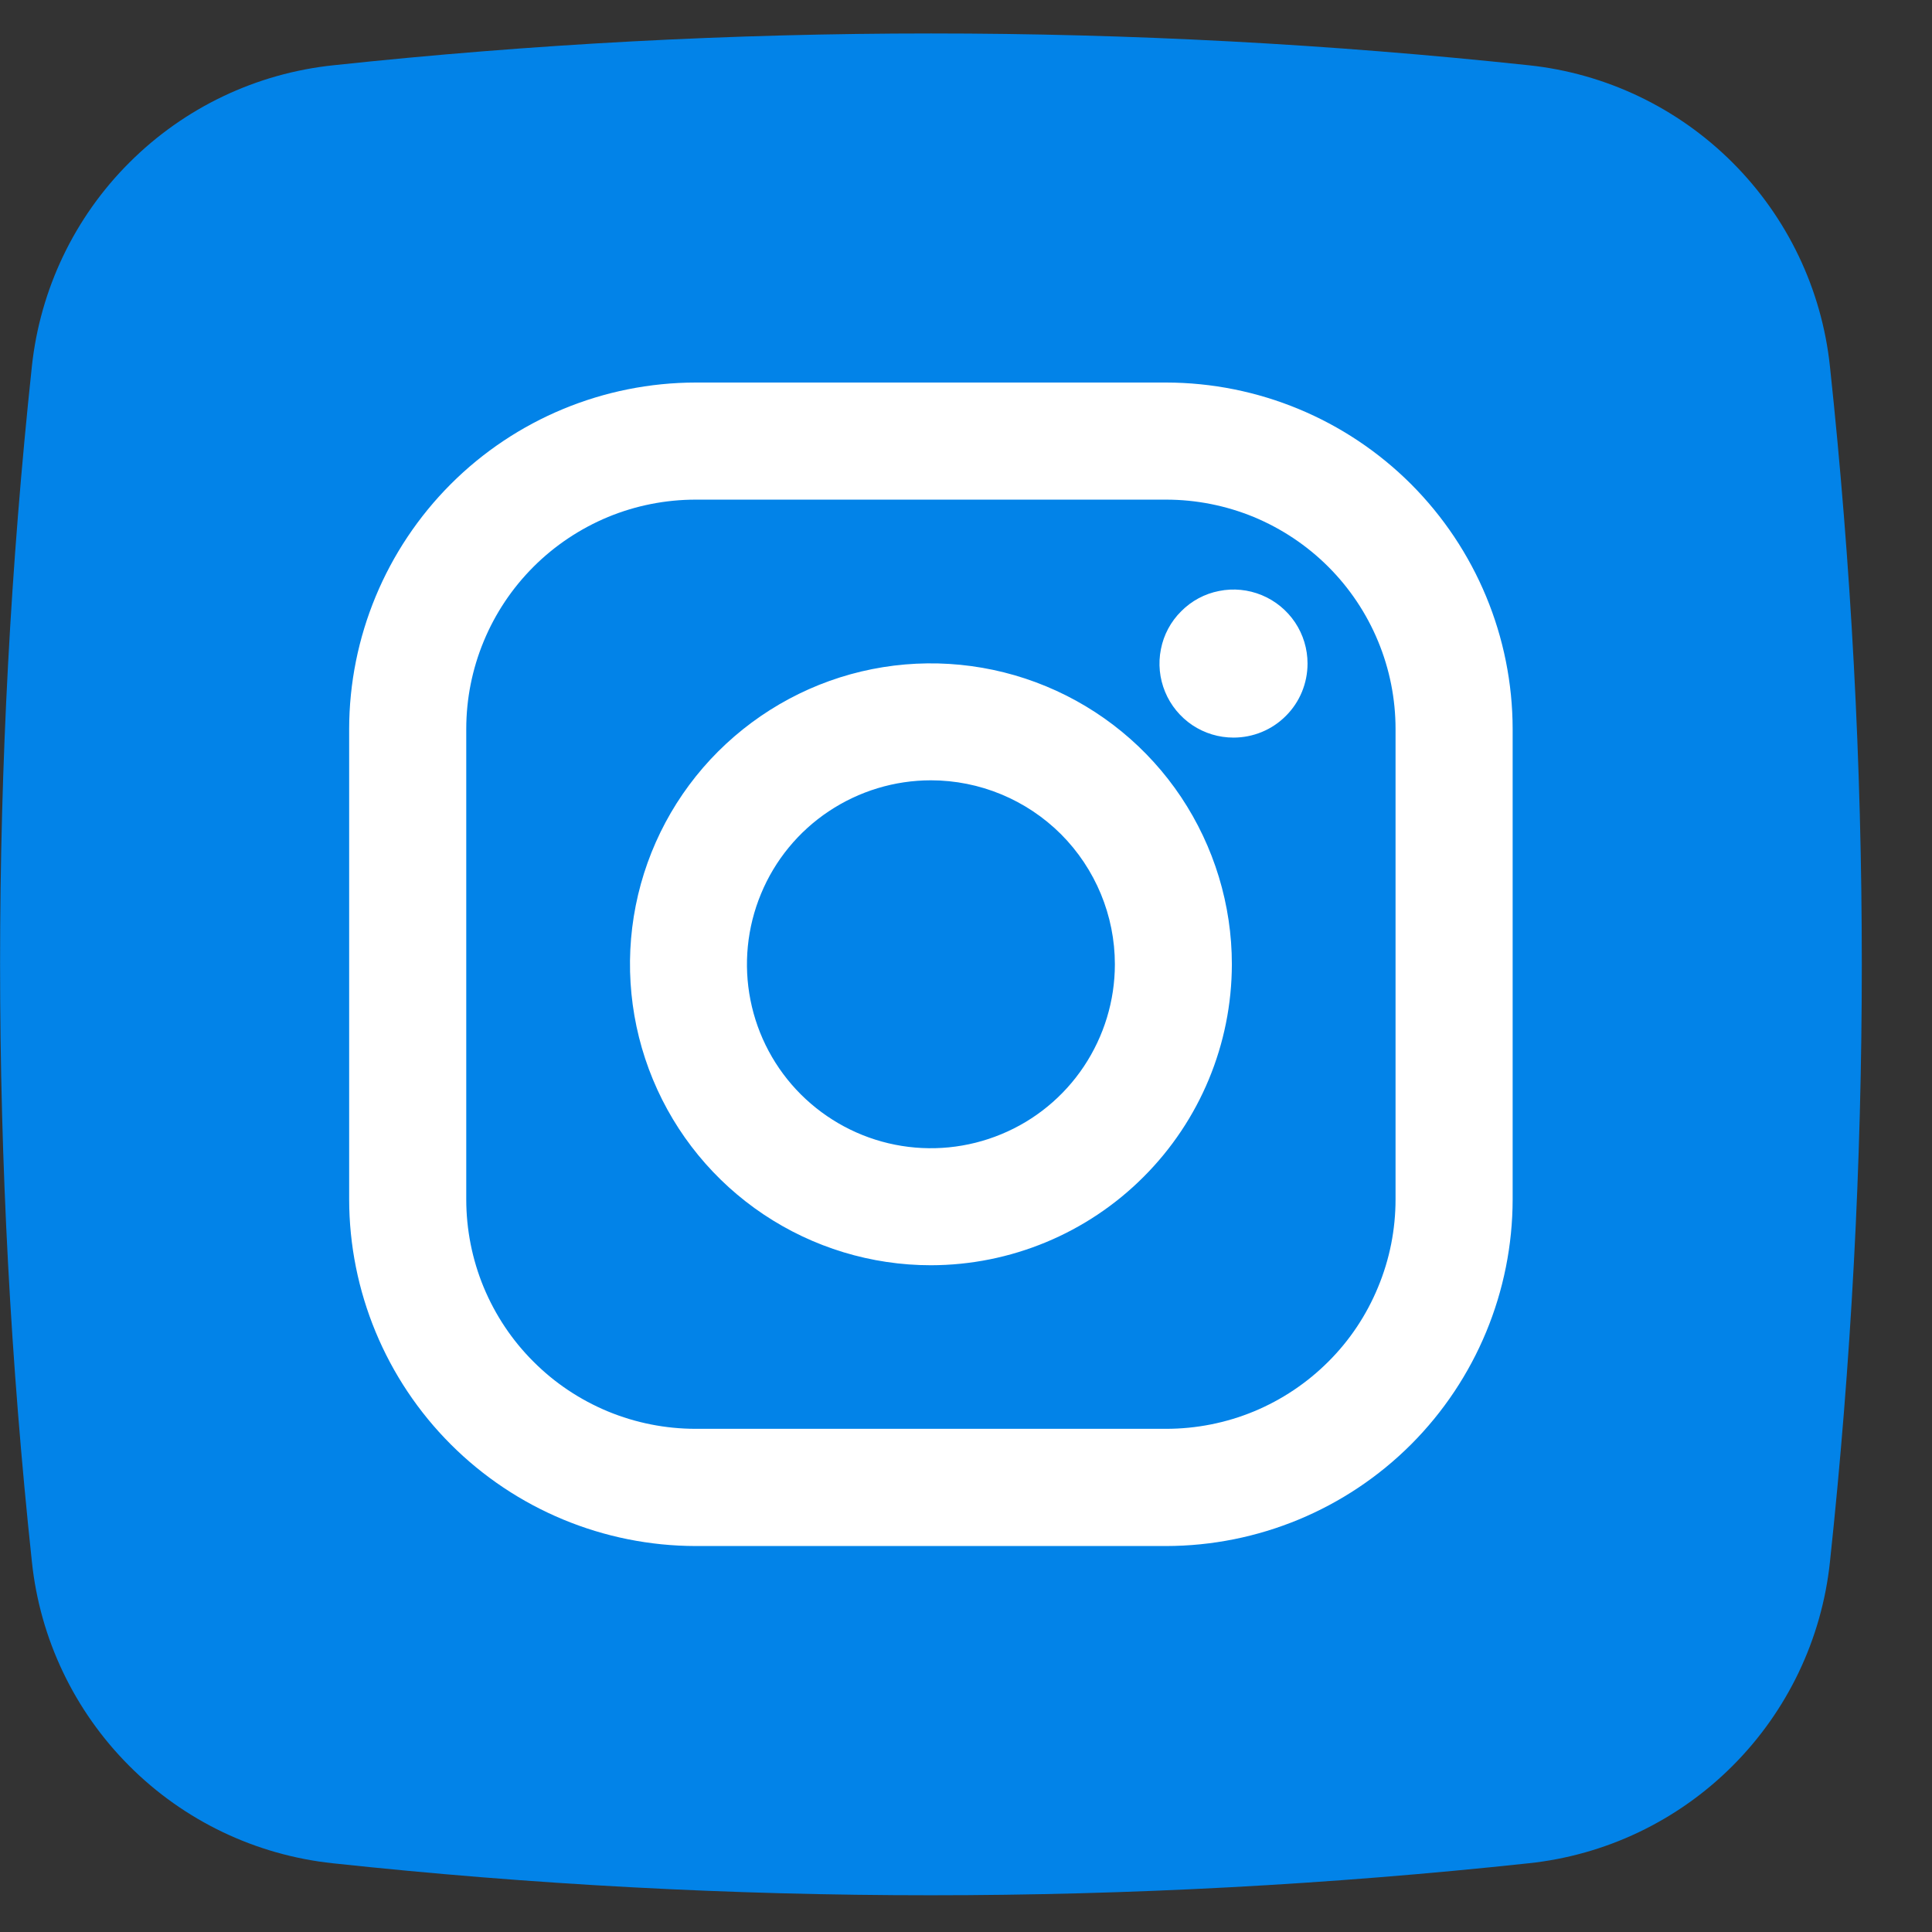
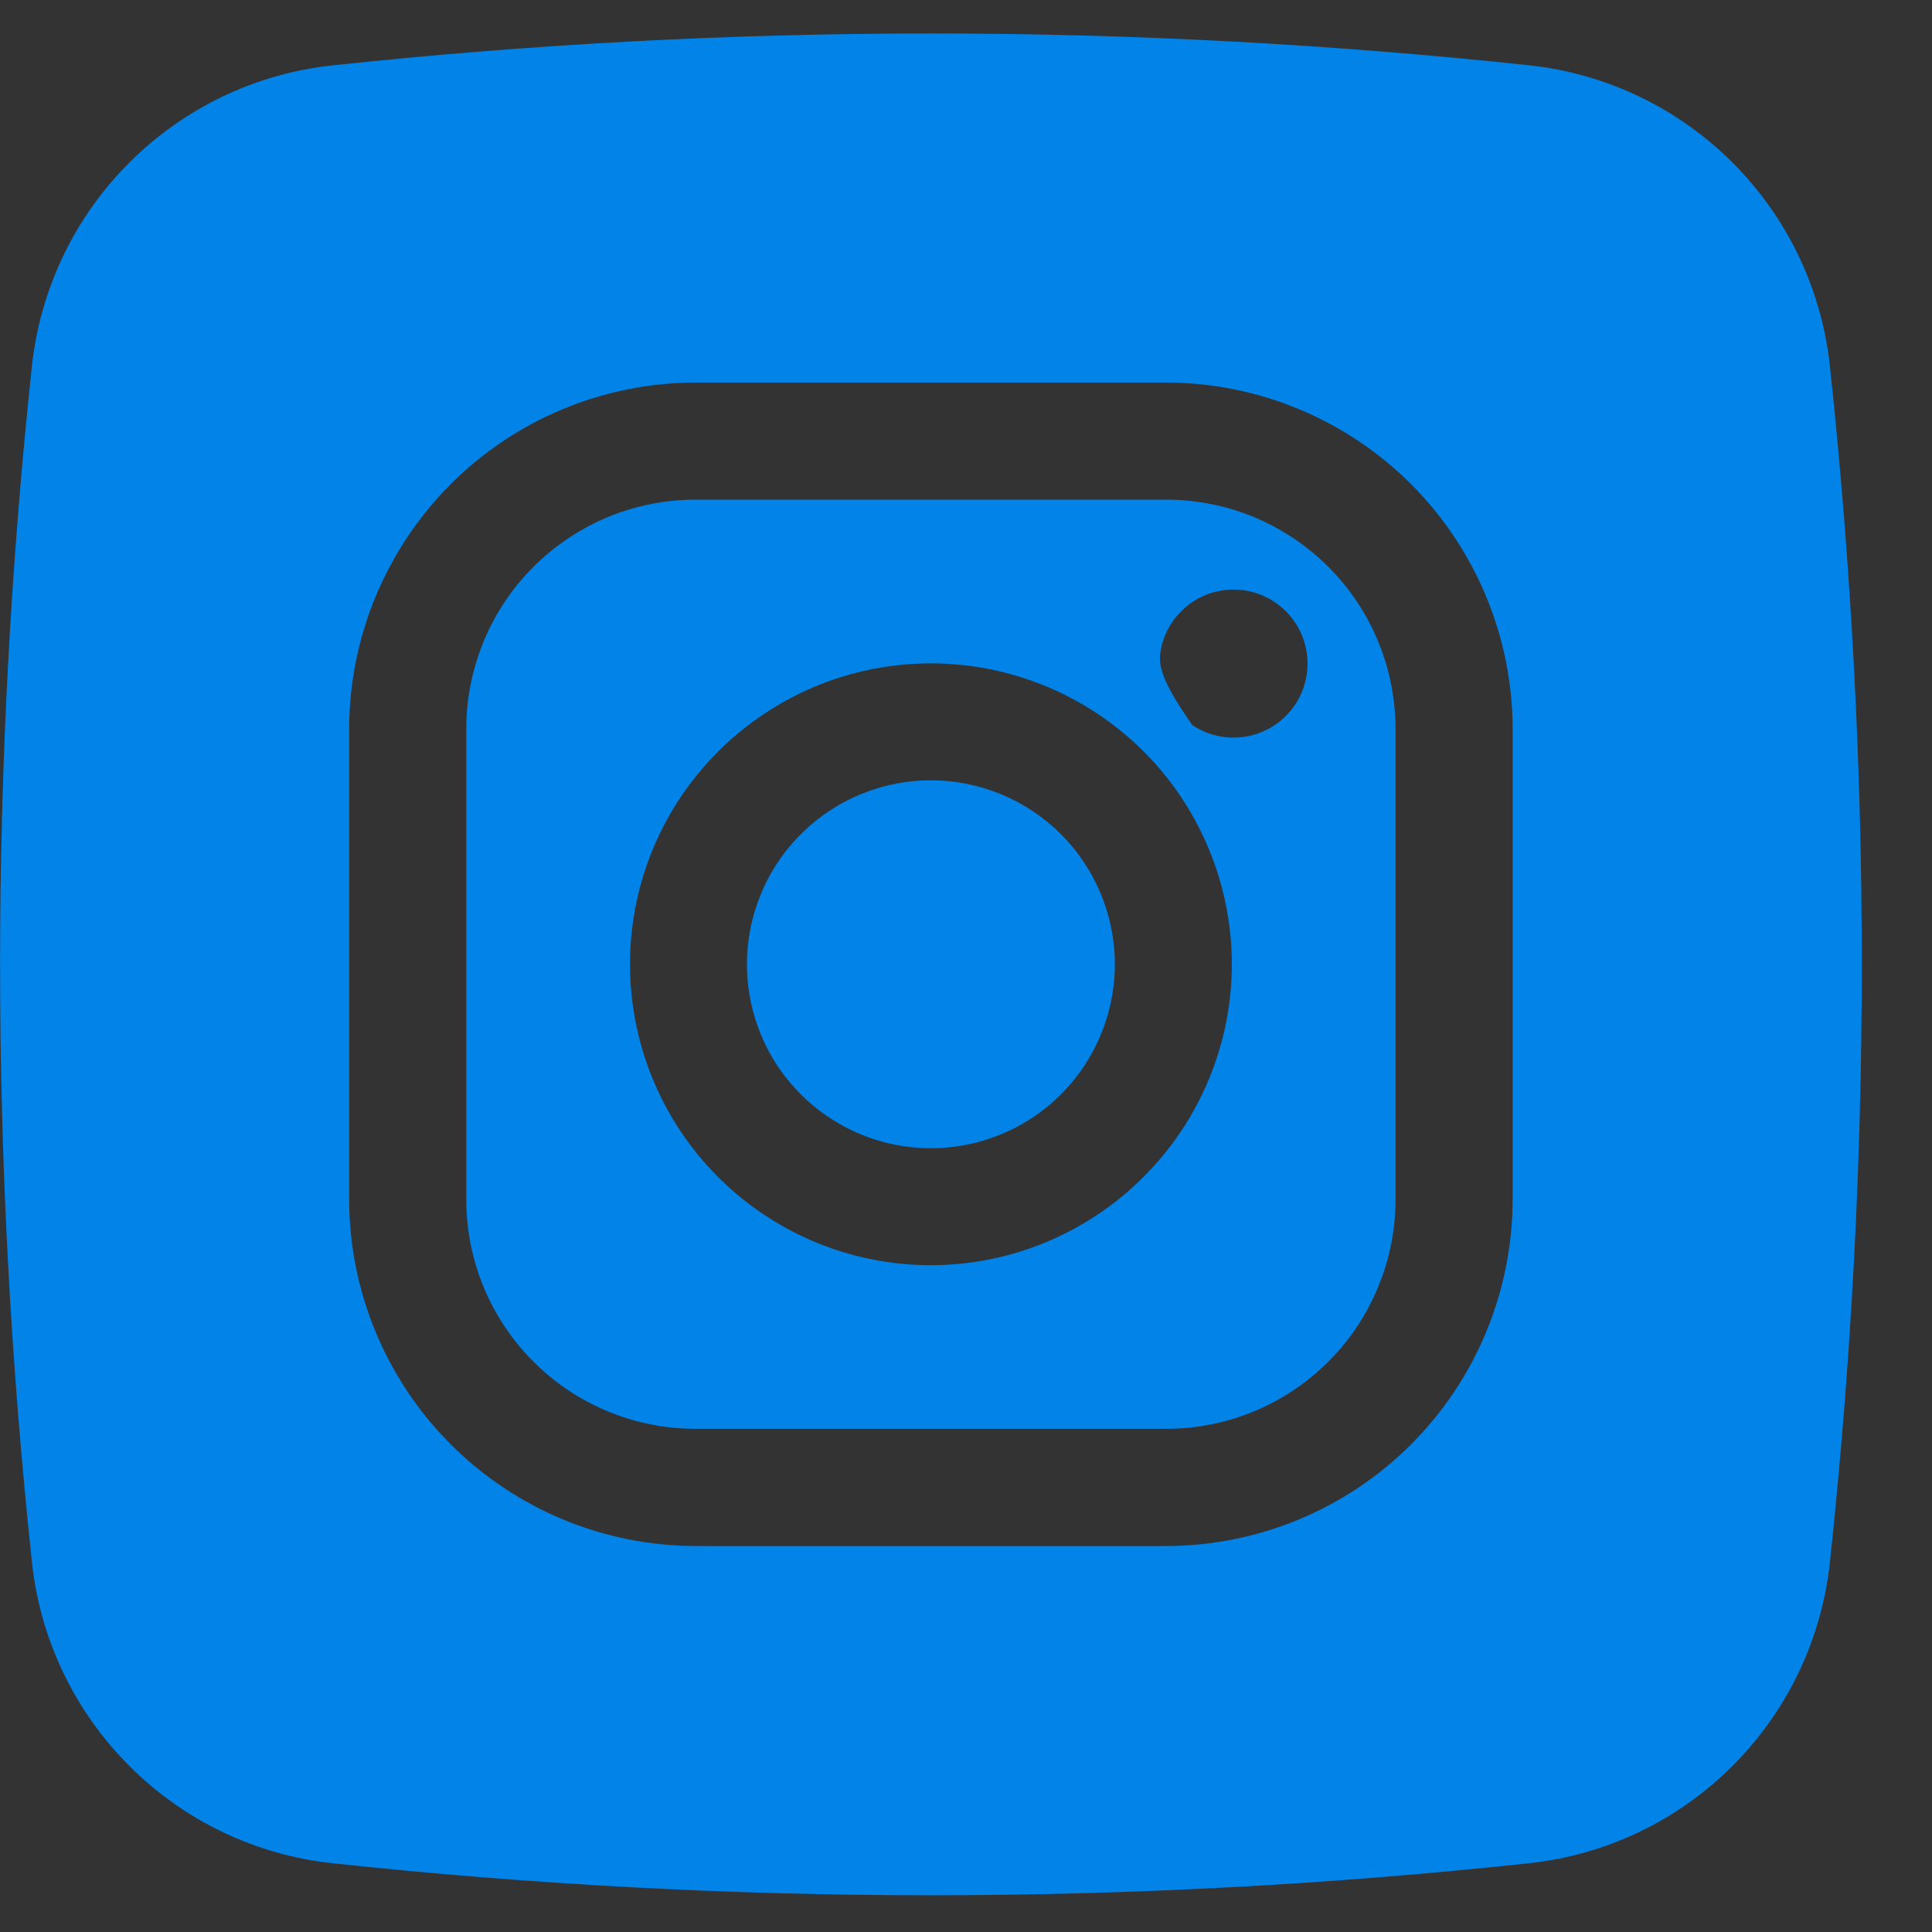
<svg xmlns="http://www.w3.org/2000/svg" width="18" height="18" viewBox="0 0 18 18" fill="none">
  <rect x="0" y="0" width="18" height="18" fill="#333333" stroke="none" />
-   <rect x="1.486" y="2.294" width="13.876" height="13.876" fill="white" />
-   <path d="M10.864 4.655H6.482C6.201 4.655 5.923 4.71 5.664 4.817C5.405 4.925 5.169 5.082 4.97 5.281C4.772 5.479 4.614 5.715 4.507 5.974C4.399 6.234 4.344 6.512 4.344 6.792V11.174C4.344 11.455 4.399 11.733 4.506 11.992C4.614 12.252 4.771 12.488 4.97 12.686C5.168 12.885 5.404 13.042 5.664 13.15C5.923 13.257 6.201 13.312 6.482 13.312H10.864C11.145 13.312 11.423 13.257 11.682 13.15C11.942 13.042 12.177 12.885 12.376 12.686C12.575 12.488 12.732 12.252 12.839 11.992C12.947 11.733 13.002 11.455 13.002 11.174V6.792C13.002 6.512 12.947 6.234 12.839 5.974C12.732 5.715 12.574 5.479 12.376 5.281C12.177 5.082 11.941 4.925 11.682 4.817C11.422 4.71 11.144 4.655 10.864 4.655ZM8.673 11.788C8.118 11.788 7.576 11.623 7.115 11.315C6.654 11.007 6.295 10.569 6.083 10.057C5.871 9.545 5.815 8.981 5.923 8.437C6.031 7.893 6.298 7.394 6.69 7.002C7.083 6.61 7.582 6.342 8.126 6.234C8.67 6.126 9.234 6.182 9.746 6.394C10.258 6.606 10.696 6.965 11.004 7.426C11.312 7.888 11.477 8.43 11.477 8.984C11.476 9.727 11.18 10.44 10.654 10.965C10.129 11.491 9.416 11.787 8.673 11.788ZM11.492 6.872C11.356 6.872 11.223 6.832 11.109 6.756C10.996 6.68 10.907 6.572 10.855 6.446C10.803 6.32 10.789 6.182 10.816 6.048C10.842 5.914 10.908 5.791 11.005 5.695C11.101 5.598 11.224 5.532 11.358 5.506C11.492 5.479 11.63 5.493 11.756 5.545C11.882 5.597 11.99 5.686 12.066 5.799C12.142 5.913 12.182 6.046 12.182 6.182C12.182 6.365 12.11 6.541 11.98 6.67C11.851 6.8 11.675 6.872 11.492 6.872ZM8.673 7.27C8.334 7.27 8.003 7.371 7.721 7.559C7.439 7.747 7.219 8.015 7.09 8.328C6.96 8.641 6.926 8.986 6.992 9.318C7.058 9.651 7.221 9.956 7.461 10.196C7.701 10.435 8.006 10.599 8.339 10.665C8.671 10.731 9.016 10.697 9.329 10.567C9.642 10.438 9.91 10.218 10.098 9.936C10.286 9.654 10.387 9.323 10.387 8.984C10.387 8.53 10.206 8.094 9.885 7.772C9.563 7.451 9.127 7.27 8.673 7.27ZM10.864 4.655H6.482C6.201 4.655 5.923 4.71 5.664 4.817C5.405 4.925 5.169 5.082 4.97 5.281C4.772 5.479 4.614 5.715 4.507 5.974C4.399 6.234 4.344 6.512 4.344 6.792V11.174C4.344 11.455 4.399 11.733 4.506 11.992C4.614 12.252 4.771 12.488 4.97 12.686C5.168 12.885 5.404 13.042 5.664 13.15C5.923 13.257 6.201 13.312 6.482 13.312H10.864C11.145 13.312 11.423 13.257 11.682 13.15C11.942 13.042 12.177 12.885 12.376 12.686C12.575 12.488 12.732 12.252 12.839 11.992C12.947 11.733 13.002 11.455 13.002 11.174V6.792C13.002 6.512 12.947 6.234 12.839 5.974C12.732 5.715 12.574 5.479 12.376 5.281C12.177 5.082 11.941 4.925 11.682 4.817C11.422 4.71 11.144 4.655 10.864 4.655ZM8.673 11.788C8.118 11.788 7.576 11.623 7.115 11.315C6.654 11.007 6.295 10.569 6.083 10.057C5.871 9.545 5.815 8.981 5.923 8.437C6.031 7.893 6.298 7.394 6.69 7.002C7.083 6.61 7.582 6.342 8.126 6.234C8.67 6.126 9.234 6.182 9.746 6.394C10.258 6.606 10.696 6.965 11.004 7.426C11.312 7.888 11.477 8.43 11.477 8.984C11.476 9.727 11.18 10.44 10.654 10.965C10.129 11.491 9.416 11.787 8.673 11.788ZM11.492 6.872C11.356 6.872 11.223 6.832 11.109 6.756C10.996 6.68 10.907 6.572 10.855 6.446C10.803 6.32 10.789 6.182 10.816 6.048C10.842 5.914 10.908 5.791 11.005 5.695C11.101 5.598 11.224 5.532 11.358 5.506C11.492 5.479 11.63 5.493 11.756 5.545C11.882 5.597 11.99 5.686 12.066 5.799C12.142 5.913 12.182 6.046 12.182 6.182C12.182 6.365 12.11 6.541 11.98 6.67C11.851 6.8 11.675 6.872 11.492 6.872ZM8.673 7.27C8.334 7.27 8.003 7.371 7.721 7.559C7.439 7.747 7.219 8.015 7.09 8.328C6.96 8.641 6.926 8.986 6.992 9.318C7.058 9.651 7.221 9.956 7.461 10.196C7.701 10.435 8.006 10.599 8.339 10.665C8.671 10.731 9.016 10.697 9.329 10.567C9.642 10.438 9.91 10.218 10.098 9.936C10.286 9.654 10.387 9.323 10.387 8.984C10.387 8.53 10.206 8.094 9.885 7.772C9.563 7.451 9.127 7.27 8.673 7.27ZM17.049 3.413C16.973 2.695 16.652 2.025 16.142 1.515C15.631 1.004 14.961 0.684 14.243 0.608C10.541 0.213 6.808 0.213 3.107 0.608C2.388 0.683 1.717 1.003 1.206 1.514C0.694 2.024 0.374 2.695 0.297 3.413C-0.098 7.115 -0.098 10.848 0.297 14.549C0.372 15.268 0.692 15.939 1.203 16.451C1.713 16.963 2.384 17.284 3.103 17.36C6.804 17.757 10.537 17.757 14.239 17.36C14.958 17.285 15.629 16.965 16.14 16.454C16.652 15.943 16.973 15.272 17.049 14.553C17.445 10.85 17.445 7.116 17.049 3.413ZM14.093 11.174C14.092 12.03 13.752 12.851 13.147 13.457C12.541 14.063 11.72 14.403 10.864 14.404H6.482C5.626 14.403 4.805 14.062 4.2 13.457C3.594 12.851 3.254 12.03 3.253 11.174V6.792C3.254 5.936 3.595 5.116 4.2 4.51C4.805 3.905 5.626 3.565 6.482 3.564H10.864C11.72 3.565 12.54 3.905 13.146 4.51C13.751 5.116 14.092 5.936 14.093 6.792V11.174ZM10.864 4.655H6.482C6.201 4.655 5.923 4.71 5.664 4.817C5.405 4.925 5.169 5.082 4.97 5.281C4.772 5.479 4.614 5.715 4.507 5.974C4.399 6.234 4.344 6.512 4.344 6.792V11.174C4.344 11.455 4.399 11.733 4.506 11.992C4.614 12.252 4.771 12.488 4.97 12.686C5.168 12.885 5.404 13.042 5.664 13.15C5.923 13.257 6.201 13.312 6.482 13.312H10.864C11.145 13.312 11.423 13.257 11.682 13.15C11.942 13.042 12.177 12.885 12.376 12.686C12.575 12.488 12.732 12.252 12.839 11.992C12.947 11.733 13.002 11.455 13.002 11.174V6.792C13.002 6.512 12.947 6.234 12.839 5.974C12.732 5.715 12.574 5.479 12.376 5.281C12.177 5.082 11.941 4.925 11.682 4.817C11.422 4.71 11.144 4.655 10.864 4.655ZM8.673 11.788C8.118 11.788 7.576 11.623 7.115 11.315C6.654 11.007 6.295 10.569 6.083 10.057C5.871 9.545 5.815 8.981 5.923 8.437C6.031 7.893 6.298 7.394 6.69 7.002C7.083 6.61 7.582 6.342 8.126 6.234C8.67 6.126 9.234 6.182 9.746 6.394C10.258 6.606 10.696 6.965 11.004 7.426C11.312 7.888 11.477 8.43 11.477 8.984C11.476 9.727 11.18 10.44 10.654 10.965C10.129 11.491 9.416 11.787 8.673 11.788ZM11.492 6.872C11.356 6.872 11.223 6.832 11.109 6.756C10.996 6.68 10.907 6.572 10.855 6.446C10.803 6.32 10.789 6.182 10.816 6.048C10.842 5.914 10.908 5.791 11.005 5.695C11.101 5.598 11.224 5.532 11.358 5.506C11.492 5.479 11.63 5.493 11.756 5.545C11.882 5.597 11.99 5.686 12.066 5.799C12.142 5.913 12.182 6.046 12.182 6.182C12.182 6.365 12.11 6.541 11.98 6.67C11.851 6.8 11.675 6.872 11.492 6.872ZM8.673 7.27C8.334 7.27 8.003 7.371 7.721 7.559C7.439 7.747 7.219 8.015 7.09 8.328C6.96 8.641 6.926 8.986 6.992 9.318C7.058 9.651 7.221 9.956 7.461 10.196C7.701 10.435 8.006 10.599 8.339 10.665C8.671 10.731 9.016 10.697 9.329 10.567C9.642 10.438 9.91 10.218 10.098 9.936C10.286 9.654 10.387 9.323 10.387 8.984C10.387 8.53 10.206 8.094 9.885 7.772C9.563 7.451 9.127 7.27 8.673 7.27Z" fill="#0283E8" />
+   <path d="M10.864 4.655H6.482C6.201 4.655 5.923 4.71 5.664 4.817C5.405 4.925 5.169 5.082 4.97 5.281C4.772 5.479 4.614 5.715 4.507 5.974C4.399 6.234 4.344 6.512 4.344 6.792V11.174C4.344 11.455 4.399 11.733 4.506 11.992C4.614 12.252 4.771 12.488 4.97 12.686C5.168 12.885 5.404 13.042 5.664 13.15C5.923 13.257 6.201 13.312 6.482 13.312H10.864C11.145 13.312 11.423 13.257 11.682 13.15C11.942 13.042 12.177 12.885 12.376 12.686C12.575 12.488 12.732 12.252 12.839 11.992C12.947 11.733 13.002 11.455 13.002 11.174V6.792C13.002 6.512 12.947 6.234 12.839 5.974C12.732 5.715 12.574 5.479 12.376 5.281C12.177 5.082 11.941 4.925 11.682 4.817C11.422 4.71 11.144 4.655 10.864 4.655ZM8.673 11.788C8.118 11.788 7.576 11.623 7.115 11.315C6.654 11.007 6.295 10.569 6.083 10.057C5.871 9.545 5.815 8.981 5.923 8.437C6.031 7.893 6.298 7.394 6.69 7.002C7.083 6.61 7.582 6.342 8.126 6.234C8.67 6.126 9.234 6.182 9.746 6.394C10.258 6.606 10.696 6.965 11.004 7.426C11.312 7.888 11.477 8.43 11.477 8.984C11.476 9.727 11.18 10.44 10.654 10.965C10.129 11.491 9.416 11.787 8.673 11.788ZM11.492 6.872C11.356 6.872 11.223 6.832 11.109 6.756C10.996 6.68 10.907 6.572 10.855 6.446C10.803 6.32 10.789 6.182 10.816 6.048C10.842 5.914 10.908 5.791 11.005 5.695C11.101 5.598 11.224 5.532 11.358 5.506C11.492 5.479 11.63 5.493 11.756 5.545C11.882 5.597 11.99 5.686 12.066 5.799C12.142 5.913 12.182 6.046 12.182 6.182C12.182 6.365 12.11 6.541 11.98 6.67C11.851 6.8 11.675 6.872 11.492 6.872ZM8.673 7.27C8.334 7.27 8.003 7.371 7.721 7.559C7.439 7.747 7.219 8.015 7.09 8.328C6.96 8.641 6.926 8.986 6.992 9.318C7.058 9.651 7.221 9.956 7.461 10.196C7.701 10.435 8.006 10.599 8.339 10.665C8.671 10.731 9.016 10.697 9.329 10.567C9.642 10.438 9.91 10.218 10.098 9.936C10.286 9.654 10.387 9.323 10.387 8.984C10.387 8.53 10.206 8.094 9.885 7.772C9.563 7.451 9.127 7.27 8.673 7.27ZM10.864 4.655H6.482C6.201 4.655 5.923 4.71 5.664 4.817C5.405 4.925 5.169 5.082 4.97 5.281C4.772 5.479 4.614 5.715 4.507 5.974C4.399 6.234 4.344 6.512 4.344 6.792V11.174C4.344 11.455 4.399 11.733 4.506 11.992C4.614 12.252 4.771 12.488 4.97 12.686C5.168 12.885 5.404 13.042 5.664 13.15C5.923 13.257 6.201 13.312 6.482 13.312H10.864C11.145 13.312 11.423 13.257 11.682 13.15C11.942 13.042 12.177 12.885 12.376 12.686C12.575 12.488 12.732 12.252 12.839 11.992C12.947 11.733 13.002 11.455 13.002 11.174V6.792C13.002 6.512 12.947 6.234 12.839 5.974C12.732 5.715 12.574 5.479 12.376 5.281C12.177 5.082 11.941 4.925 11.682 4.817C11.422 4.71 11.144 4.655 10.864 4.655ZM8.673 11.788C8.118 11.788 7.576 11.623 7.115 11.315C6.654 11.007 6.295 10.569 6.083 10.057C5.871 9.545 5.815 8.981 5.923 8.437C6.031 7.893 6.298 7.394 6.69 7.002C7.083 6.61 7.582 6.342 8.126 6.234C8.67 6.126 9.234 6.182 9.746 6.394C10.258 6.606 10.696 6.965 11.004 7.426C11.312 7.888 11.477 8.43 11.477 8.984C11.476 9.727 11.18 10.44 10.654 10.965C10.129 11.491 9.416 11.787 8.673 11.788ZM11.492 6.872C11.356 6.872 11.223 6.832 11.109 6.756C10.996 6.68 10.907 6.572 10.855 6.446C10.803 6.32 10.789 6.182 10.816 6.048C10.842 5.914 10.908 5.791 11.005 5.695C11.101 5.598 11.224 5.532 11.358 5.506C11.492 5.479 11.63 5.493 11.756 5.545C11.882 5.597 11.99 5.686 12.066 5.799C12.142 5.913 12.182 6.046 12.182 6.182C12.182 6.365 12.11 6.541 11.98 6.67C11.851 6.8 11.675 6.872 11.492 6.872ZM8.673 7.27C8.334 7.27 8.003 7.371 7.721 7.559C7.439 7.747 7.219 8.015 7.09 8.328C6.96 8.641 6.926 8.986 6.992 9.318C7.058 9.651 7.221 9.956 7.461 10.196C7.701 10.435 8.006 10.599 8.339 10.665C8.671 10.731 9.016 10.697 9.329 10.567C9.642 10.438 9.91 10.218 10.098 9.936C10.286 9.654 10.387 9.323 10.387 8.984C10.387 8.53 10.206 8.094 9.885 7.772C9.563 7.451 9.127 7.27 8.673 7.27ZM17.049 3.413C16.973 2.695 16.652 2.025 16.142 1.515C15.631 1.004 14.961 0.684 14.243 0.608C10.541 0.213 6.808 0.213 3.107 0.608C2.388 0.683 1.717 1.003 1.206 1.514C0.694 2.024 0.374 2.695 0.297 3.413C-0.098 7.115 -0.098 10.848 0.297 14.549C0.372 15.268 0.692 15.939 1.203 16.451C1.713 16.963 2.384 17.284 3.103 17.36C6.804 17.757 10.537 17.757 14.239 17.36C14.958 17.285 15.629 16.965 16.14 16.454C16.652 15.943 16.973 15.272 17.049 14.553C17.445 10.85 17.445 7.116 17.049 3.413ZM14.093 11.174C14.092 12.03 13.752 12.851 13.147 13.457C12.541 14.063 11.72 14.403 10.864 14.404H6.482C5.626 14.403 4.805 14.062 4.2 13.457C3.594 12.851 3.254 12.03 3.253 11.174V6.792C3.254 5.936 3.595 5.116 4.2 4.51C4.805 3.905 5.626 3.565 6.482 3.564H10.864C11.72 3.565 12.54 3.905 13.146 4.51C13.751 5.116 14.092 5.936 14.093 6.792V11.174ZM10.864 4.655H6.482C6.201 4.655 5.923 4.71 5.664 4.817C5.405 4.925 5.169 5.082 4.97 5.281C4.772 5.479 4.614 5.715 4.507 5.974C4.399 6.234 4.344 6.512 4.344 6.792V11.174C4.344 11.455 4.399 11.733 4.506 11.992C4.614 12.252 4.771 12.488 4.97 12.686C5.168 12.885 5.404 13.042 5.664 13.15C5.923 13.257 6.201 13.312 6.482 13.312H10.864C11.145 13.312 11.423 13.257 11.682 13.15C11.942 13.042 12.177 12.885 12.376 12.686C12.575 12.488 12.732 12.252 12.839 11.992C12.947 11.733 13.002 11.455 13.002 11.174V6.792C13.002 6.512 12.947 6.234 12.839 5.974C12.732 5.715 12.574 5.479 12.376 5.281C12.177 5.082 11.941 4.925 11.682 4.817C11.422 4.71 11.144 4.655 10.864 4.655ZM8.673 11.788C8.118 11.788 7.576 11.623 7.115 11.315C6.654 11.007 6.295 10.569 6.083 10.057C5.871 9.545 5.815 8.981 5.923 8.437C6.031 7.893 6.298 7.394 6.69 7.002C7.083 6.61 7.582 6.342 8.126 6.234C8.67 6.126 9.234 6.182 9.746 6.394C10.258 6.606 10.696 6.965 11.004 7.426C11.312 7.888 11.477 8.43 11.477 8.984C11.476 9.727 11.18 10.44 10.654 10.965C10.129 11.491 9.416 11.787 8.673 11.788ZM11.492 6.872C11.356 6.872 11.223 6.832 11.109 6.756C10.803 6.32 10.789 6.182 10.816 6.048C10.842 5.914 10.908 5.791 11.005 5.695C11.101 5.598 11.224 5.532 11.358 5.506C11.492 5.479 11.63 5.493 11.756 5.545C11.882 5.597 11.99 5.686 12.066 5.799C12.142 5.913 12.182 6.046 12.182 6.182C12.182 6.365 12.11 6.541 11.98 6.67C11.851 6.8 11.675 6.872 11.492 6.872ZM8.673 7.27C8.334 7.27 8.003 7.371 7.721 7.559C7.439 7.747 7.219 8.015 7.09 8.328C6.96 8.641 6.926 8.986 6.992 9.318C7.058 9.651 7.221 9.956 7.461 10.196C7.701 10.435 8.006 10.599 8.339 10.665C8.671 10.731 9.016 10.697 9.329 10.567C9.642 10.438 9.91 10.218 10.098 9.936C10.286 9.654 10.387 9.323 10.387 8.984C10.387 8.53 10.206 8.094 9.885 7.772C9.563 7.451 9.127 7.27 8.673 7.27Z" fill="#0283E8" />
</svg>